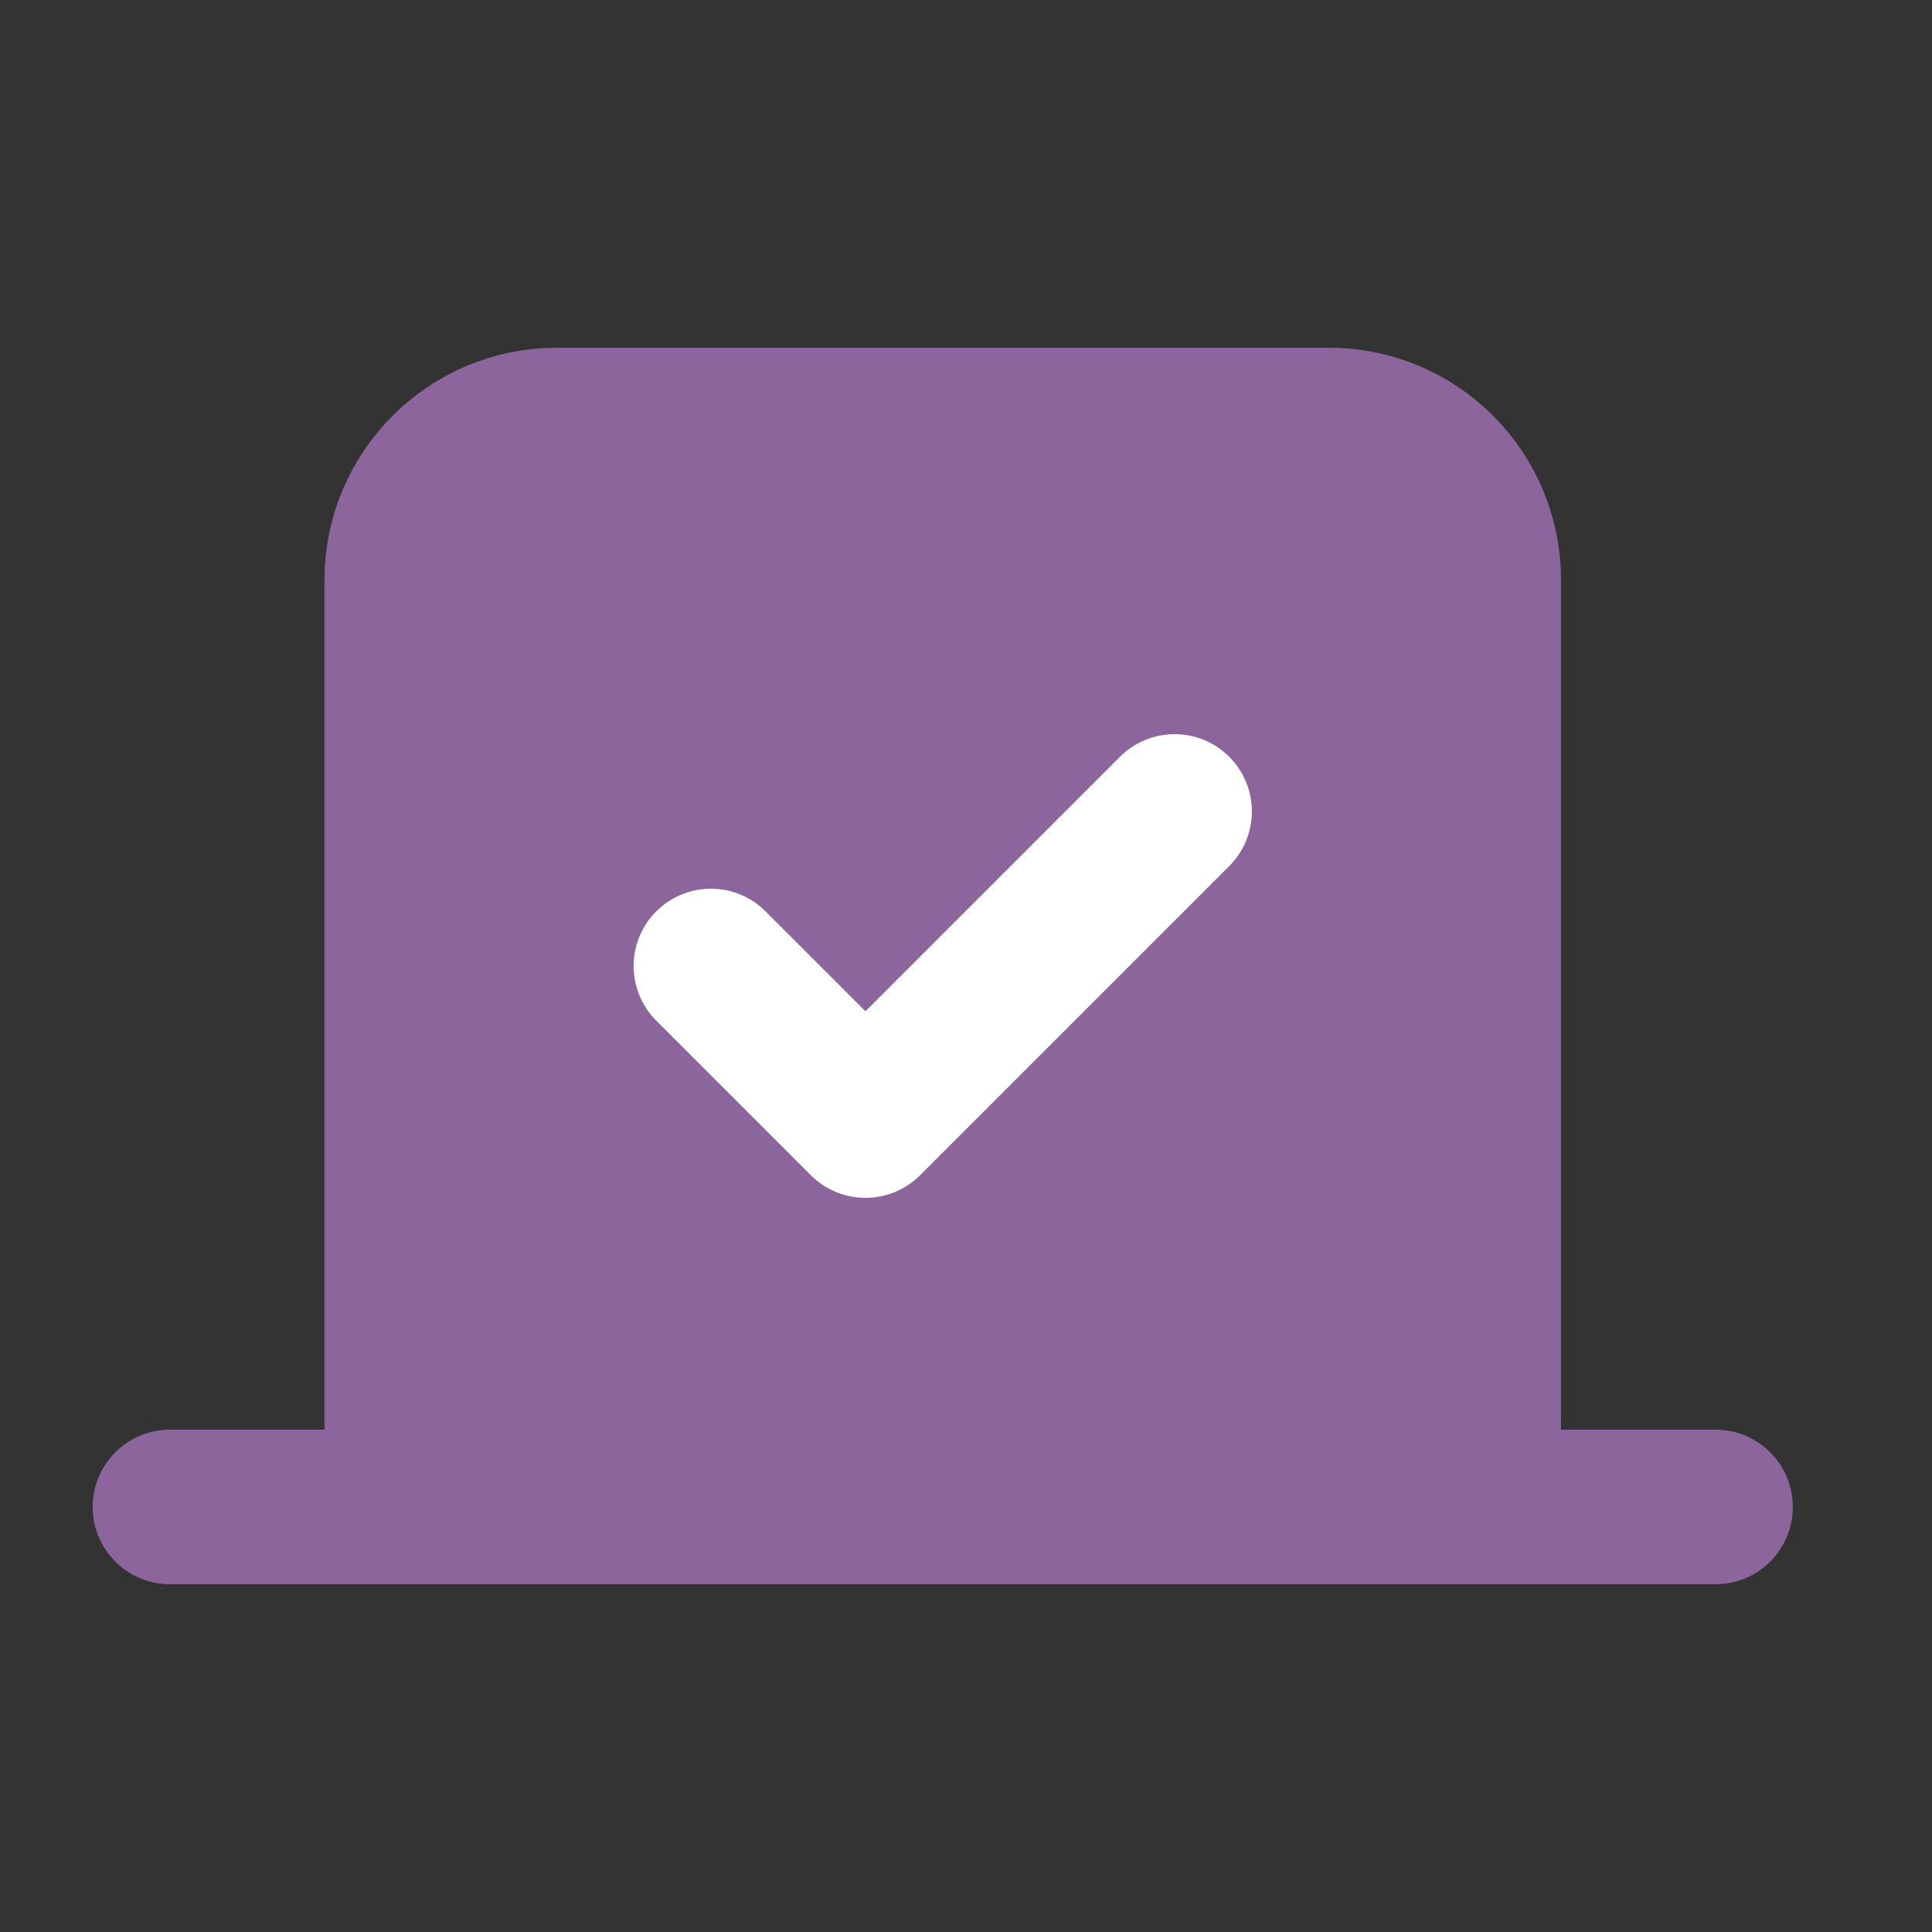
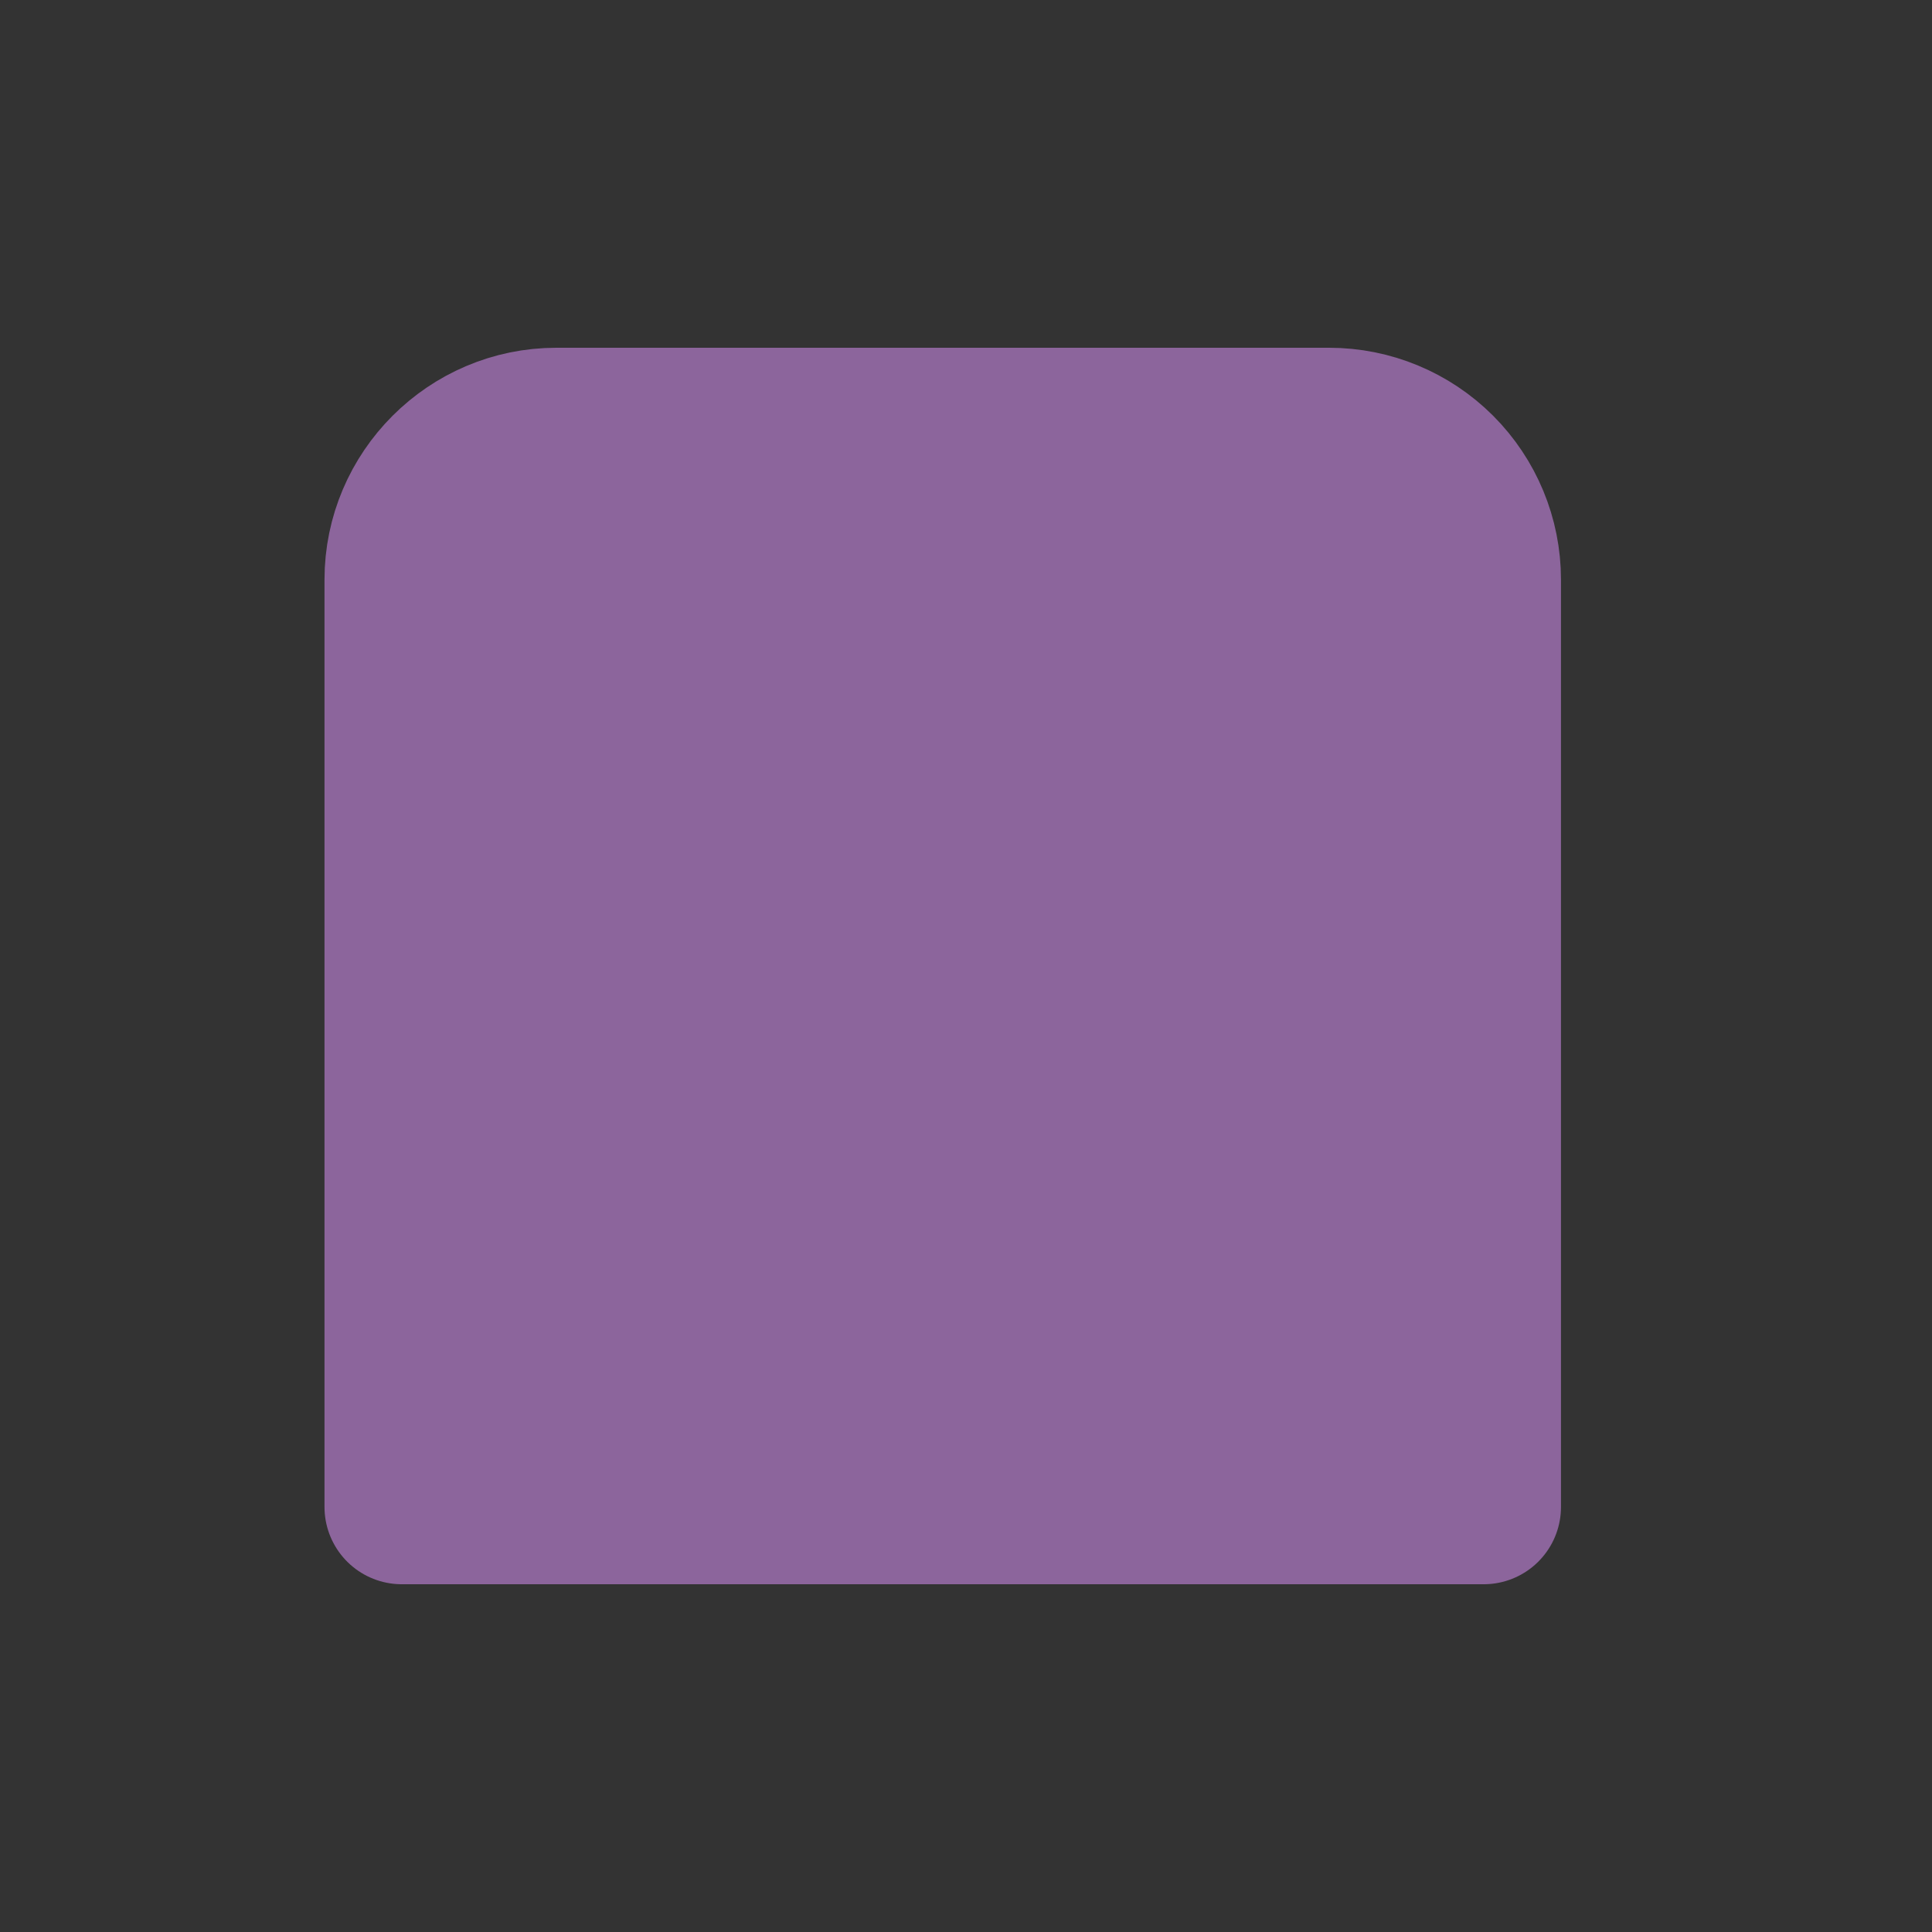
<svg xmlns="http://www.w3.org/2000/svg" width="25" height="25" viewBox="0 0 25 25" fill="none">
  <rect x="0" y="0" width="25" height="25" fill="#333333" stroke="none" />
  <path d="M5.199 7.5C5.199 6.4 6.099 5.5 7.199 5.5H17.199C17.729 5.5 18.238 5.711 18.613 6.086C18.988 6.461 19.199 6.97 19.199 7.5V19.5H5.199V7.5Z" fill="#8C659C" stroke="#8C659C" stroke-width="2" stroke-linecap="round" stroke-linejoin="round" />
-   <path d="M22.199 19.5H2.199" stroke="#8C659C" stroke-width="2" stroke-linecap="round" stroke-linejoin="round" />
-   <path d="M9.199 12.5L11.199 14.5L15.199 10.5" stroke="white" stroke-width="2" stroke-linecap="round" stroke-linejoin="round" />
</svg>